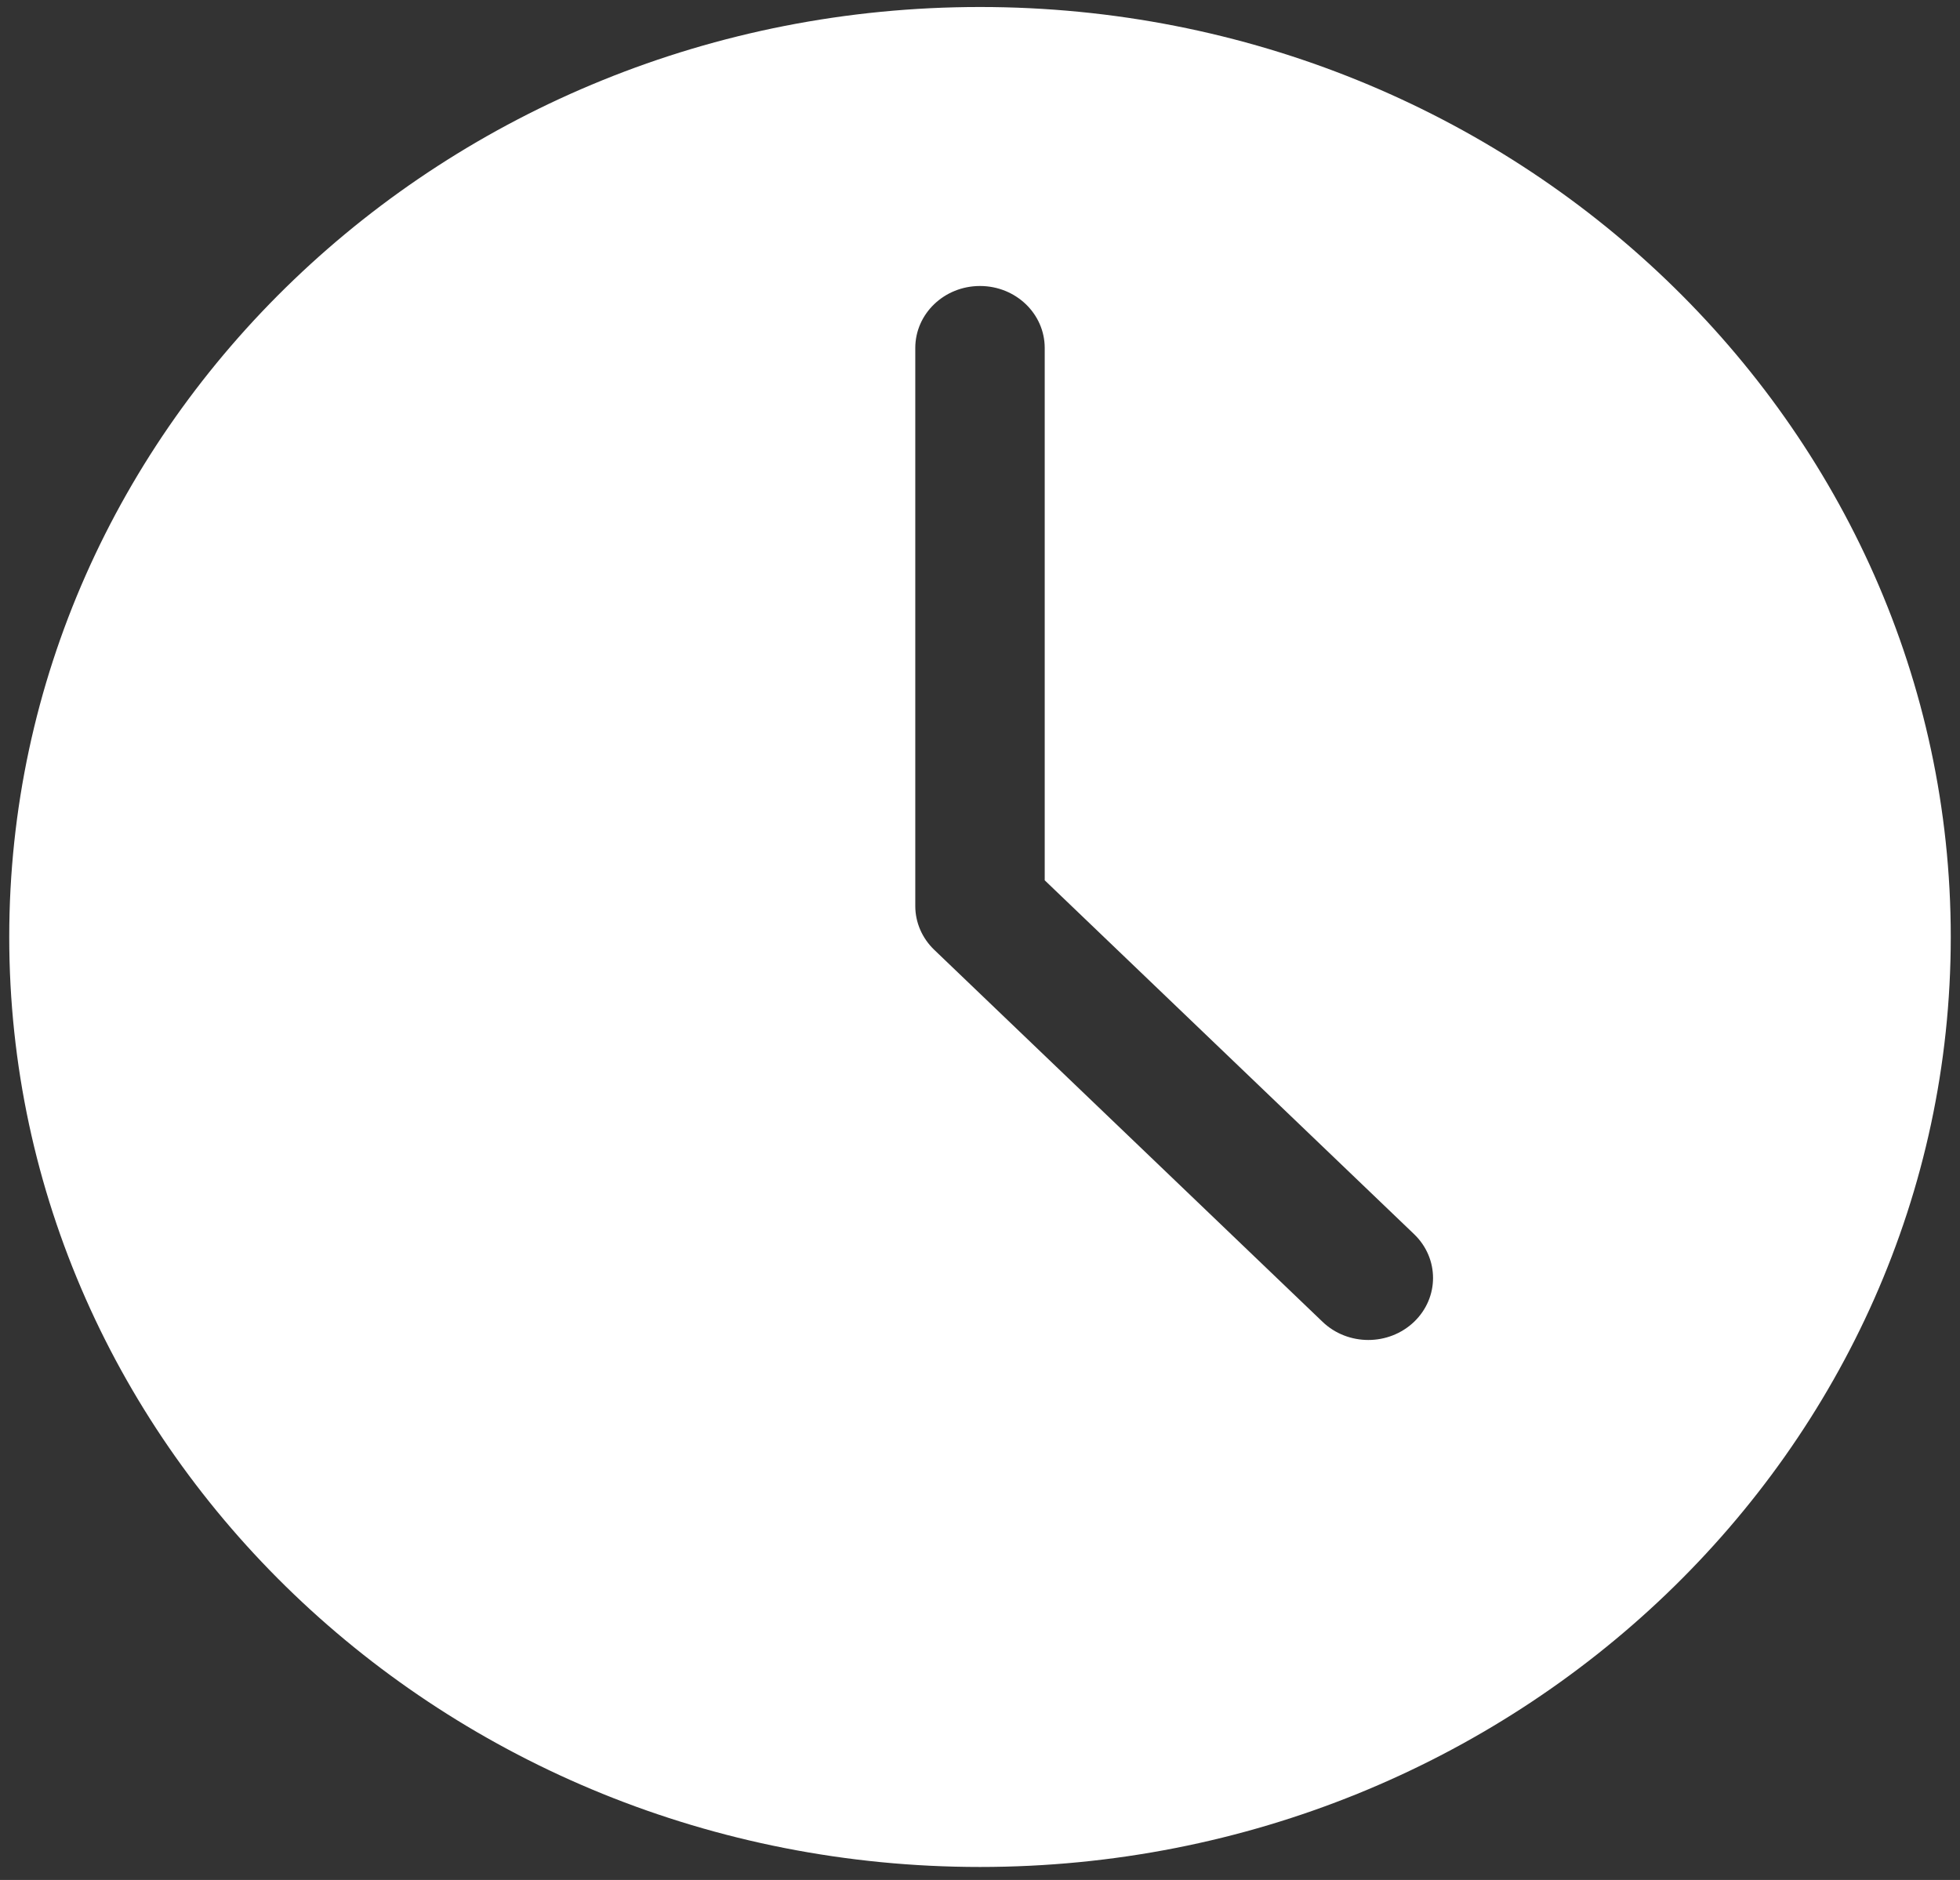
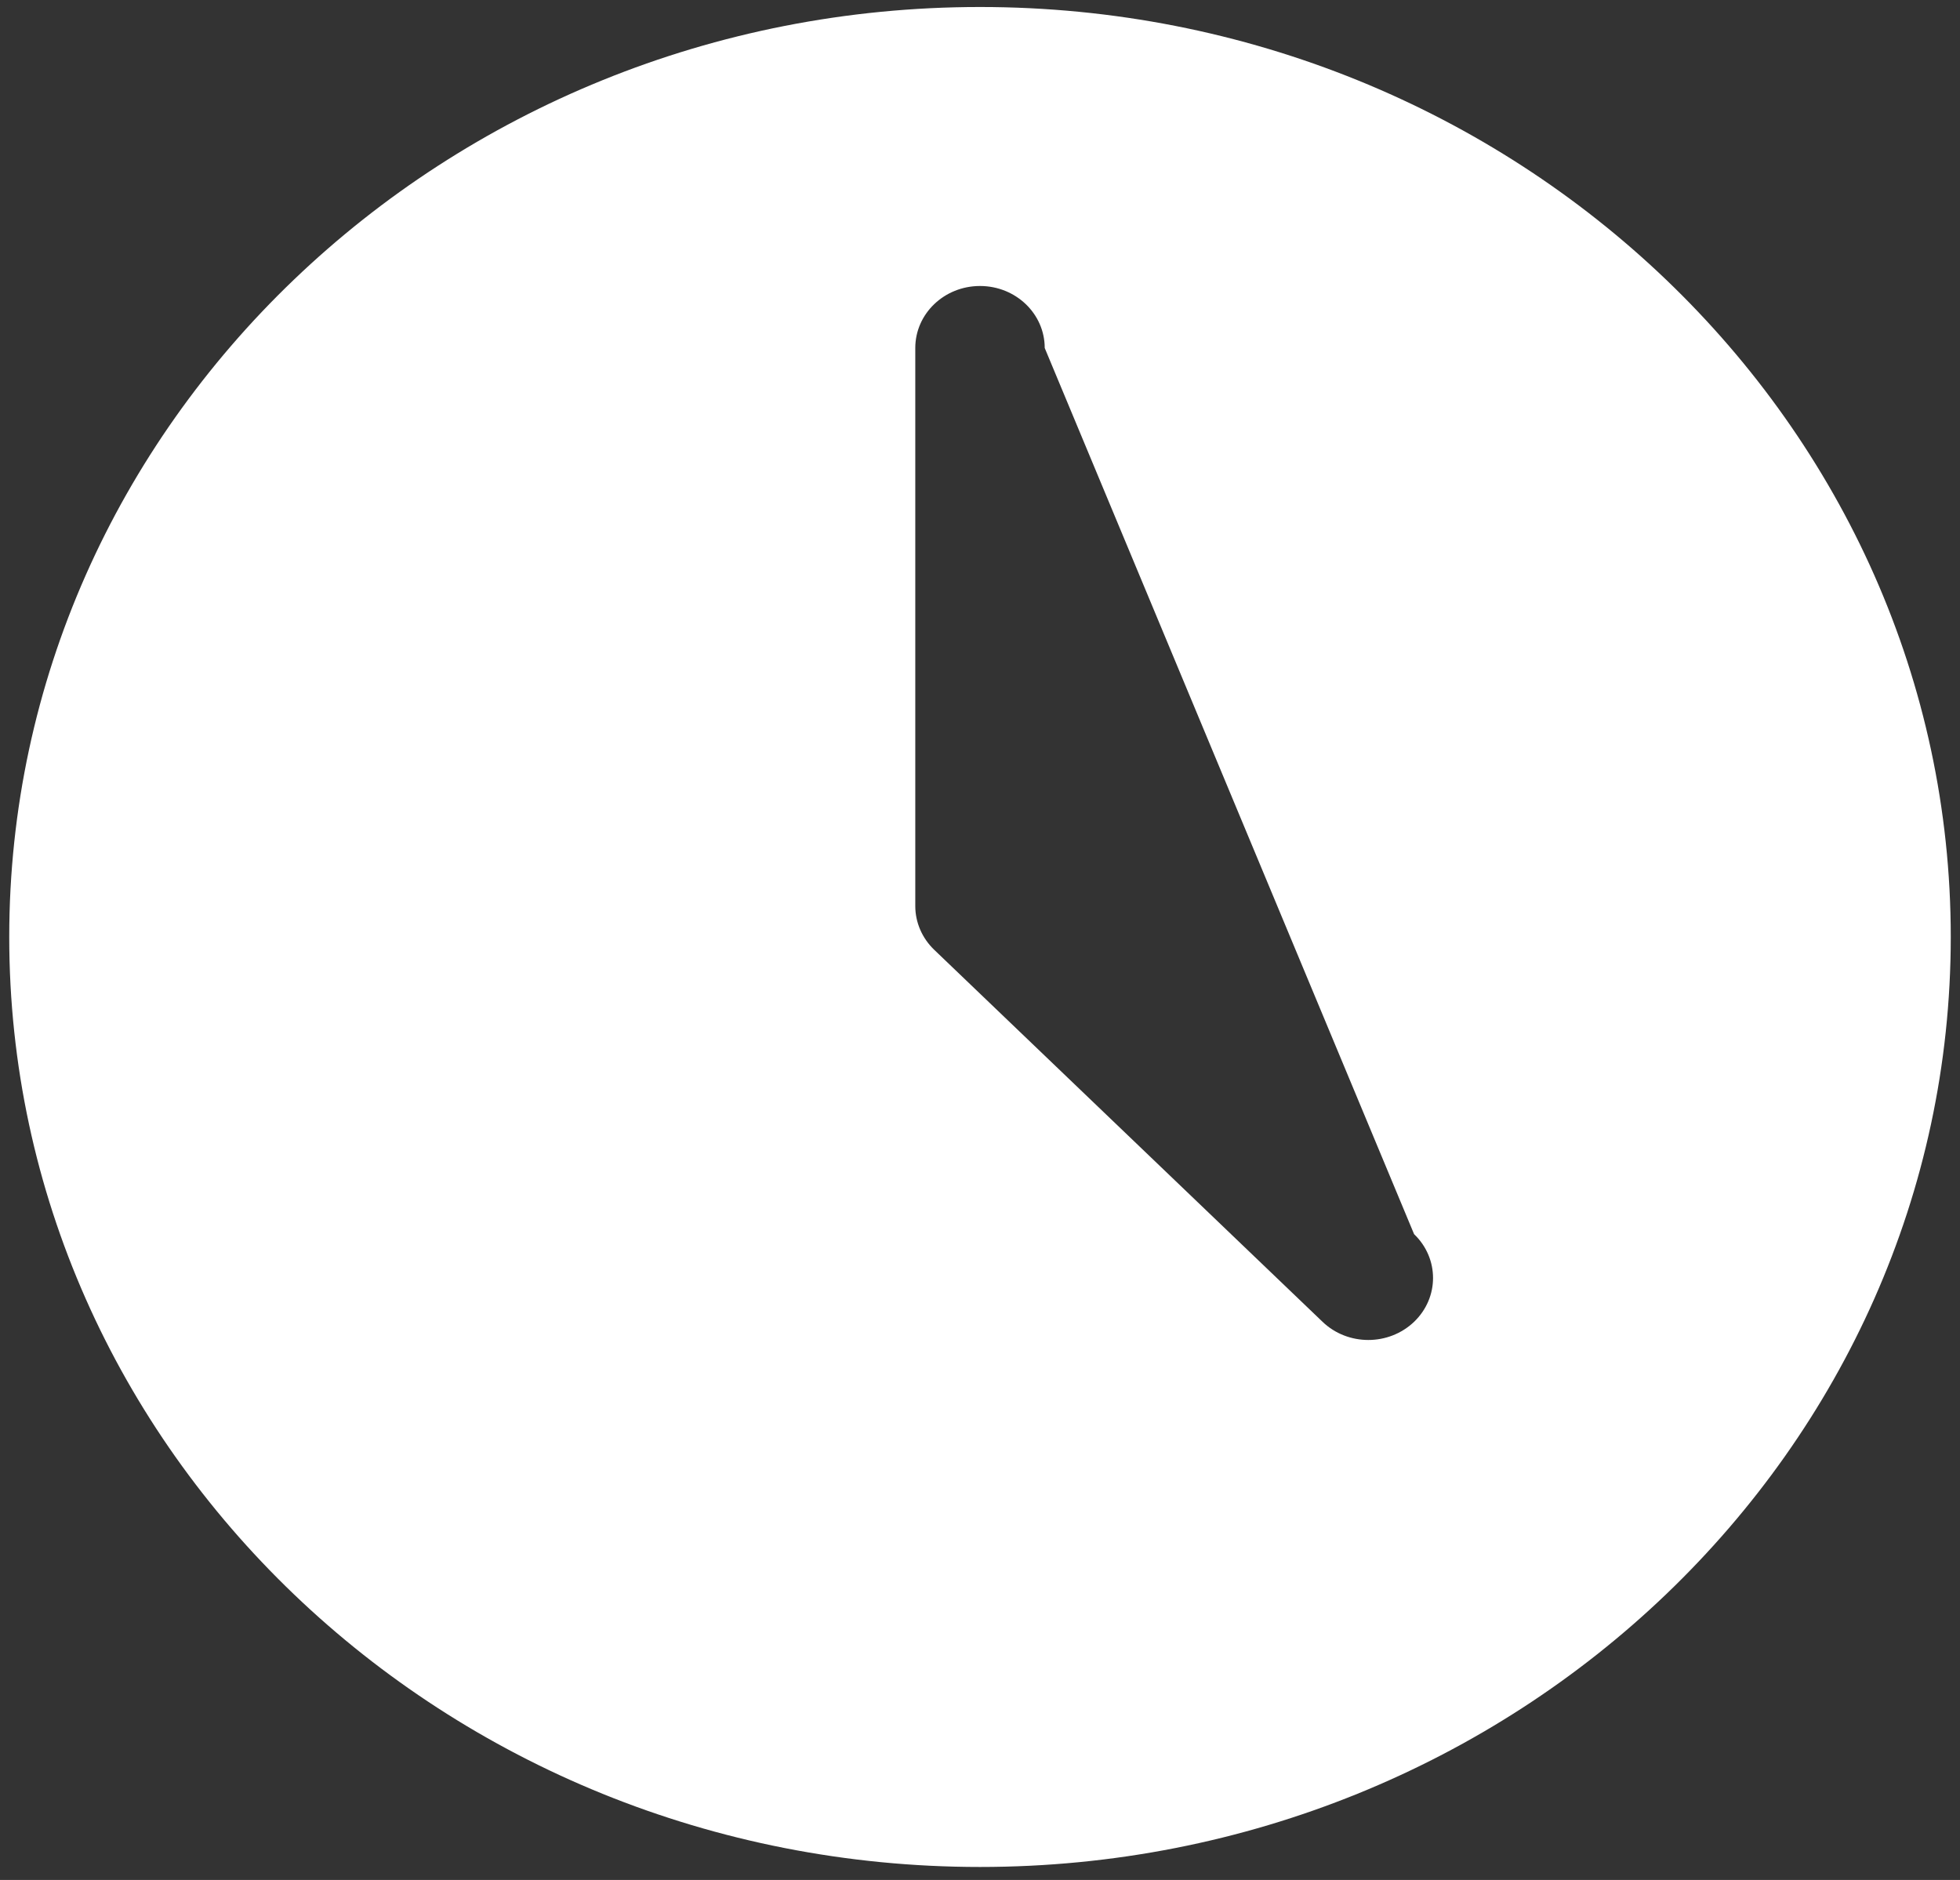
<svg xmlns="http://www.w3.org/2000/svg" width="49px" height="47px" viewBox="0 0 49 47" version="1.1">
  <rect x="0" y="0" width="49" height="47" fill="#333333" stroke="none" />
  <title>Fill 554</title>
  <g id="Page-5" stroke="none" stroke-width="1" fill="none" fill-rule="evenodd">
    <g id="03_TXAPELA_WEB_NOTAS" transform="translate(-229, -945)" fill="#FFFFFF">
      <g id="Group-570" transform="translate(229, 945)">
-         <path d="M24.5,0.175 C11.118,0.175 0.231,10.605 0.231,23.425 C0.231,36.245 11.118,46.675 24.5,46.675 C37.882,46.675 48.769,36.245 48.769,23.425 C48.769,10.605 37.882,0.175 24.5,0.175 M35.352,33.046 C35.036,33.348 34.622,33.5 34.208,33.5 C33.793,33.5 33.379,33.348 33.064,33.046 L23.356,23.746 C23.052,23.454 22.882,23.061 22.882,22.65 L22.882,8.7 C22.882,7.844 23.605,7.15 24.5,7.15 C25.395,7.15 26.118,7.844 26.118,8.7 L26.118,22.008 L35.352,30.854 C35.984,31.46 35.984,32.44 35.352,33.046" id="Fill-554" />
+         <path d="M24.5,0.175 C11.118,0.175 0.231,10.605 0.231,23.425 C0.231,36.245 11.118,46.675 24.5,46.675 C37.882,46.675 48.769,36.245 48.769,23.425 C48.769,10.605 37.882,0.175 24.5,0.175 M35.352,33.046 C35.036,33.348 34.622,33.5 34.208,33.5 C33.793,33.5 33.379,33.348 33.064,33.046 L23.356,23.746 C23.052,23.454 22.882,23.061 22.882,22.65 L22.882,8.7 C22.882,7.844 23.605,7.15 24.5,7.15 C25.395,7.15 26.118,7.844 26.118,8.7 L35.352,30.854 C35.984,31.46 35.984,32.44 35.352,33.046" id="Fill-554" />
      </g>
    </g>
  </g>
</svg>